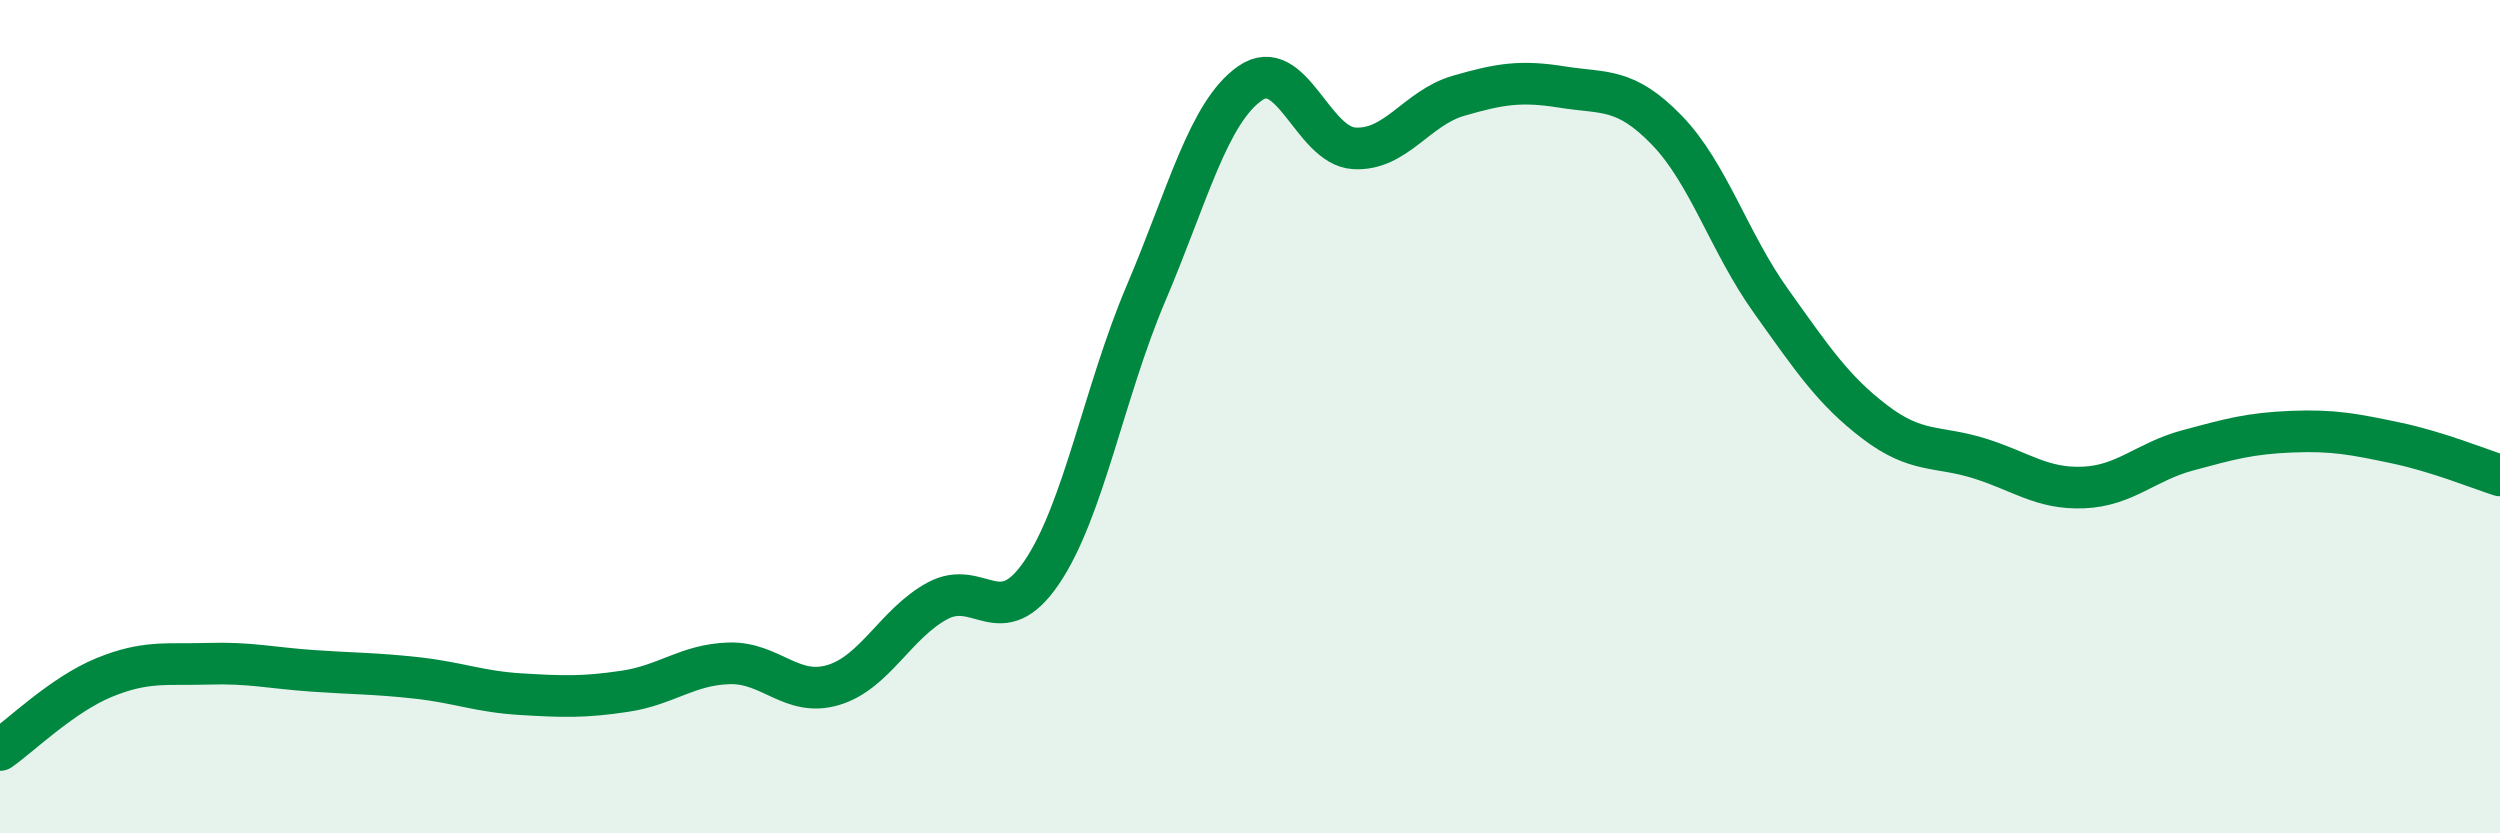
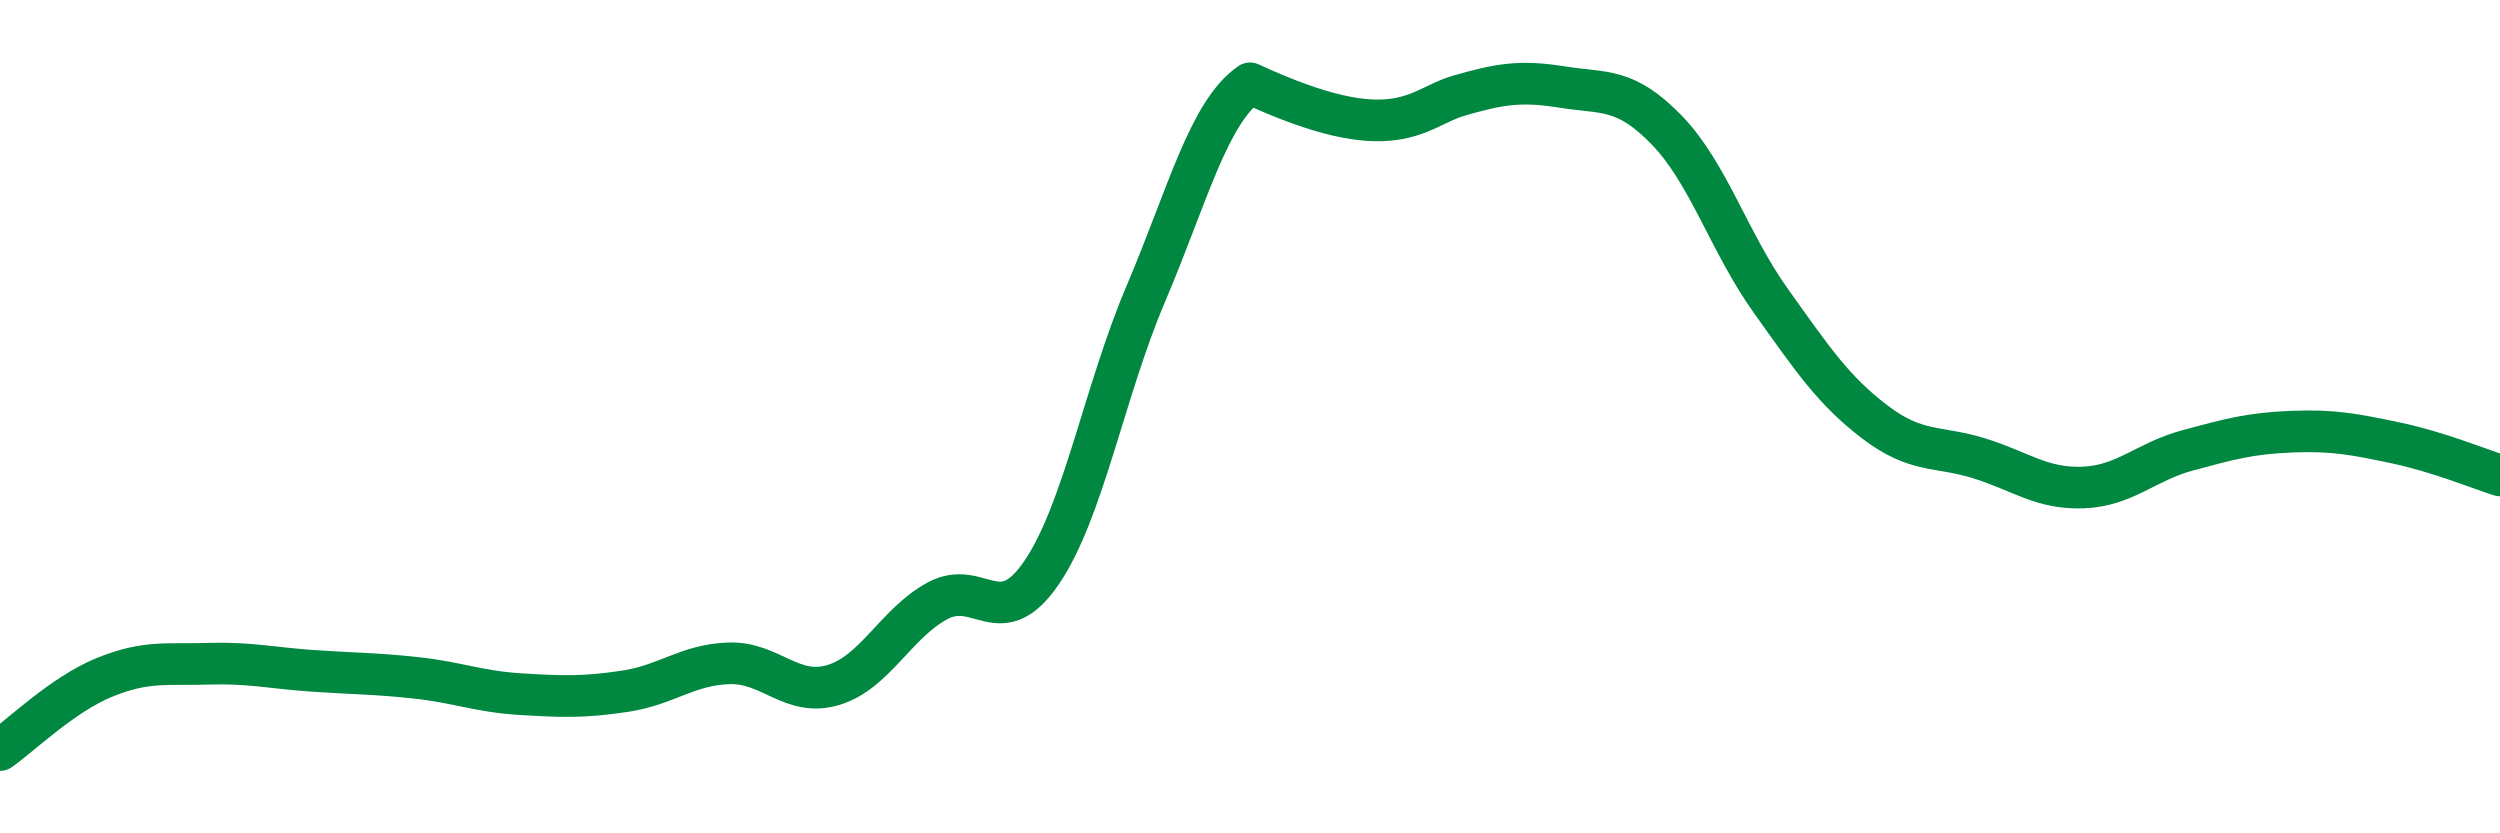
<svg xmlns="http://www.w3.org/2000/svg" width="60" height="20" viewBox="0 0 60 20">
-   <path d="M 0,18 C 0.5,17.65 1.5,16.67 2.5,16.26 C 3.5,15.85 4,15.96 5,15.93 C 6,15.9 6.5,16.03 7.5,16.1 C 8.5,16.17 9,16.16 10,16.27 C 11,16.38 11.5,16.6 12.5,16.66 C 13.5,16.72 14,16.74 15,16.59 C 16,16.44 16.5,15.95 17.5,15.92 C 18.5,15.89 19,16.74 20,16.44 C 21,16.14 21.5,14.96 22.5,14.42 C 23.5,13.88 24,15.21 25,13.74 C 26,12.27 26.5,9.4 27.5,7.05 C 28.5,4.7 29,2.7 30,2 C 31,1.3 31.5,3.5 32.5,3.56 C 33.5,3.62 34,2.59 35,2.3 C 36,2.01 36.5,1.93 37.5,2.09 C 38.5,2.25 39,2.09 40,3.12 C 41,4.15 41.5,5.82 42.5,7.22 C 43.5,8.62 44,9.37 45,10.13 C 46,10.89 46.5,10.69 47.5,11 C 48.5,11.31 49,11.74 50,11.7 C 51,11.66 51.5,11.08 52.5,10.81 C 53.5,10.54 54,10.4 55,10.36 C 56,10.32 56.5,10.42 57.5,10.63 C 58.5,10.84 59.5,11.25 60,11.41L60 20L0 20Z" fill="#008740" opacity="0.1" stroke-linecap="round" stroke-linejoin="round" />
-   <path d="M 0,18 C 0.5,17.65 1.5,16.67 2.5,16.26 C 3.5,15.85 4,15.96 5,15.93 C 6,15.9 6.5,16.03 7.5,16.1 C 8.5,16.17 9,16.16 10,16.27 C 11,16.38 11.5,16.6 12.5,16.66 C 13.5,16.72 14,16.74 15,16.59 C 16,16.44 16.5,15.95 17.5,15.92 C 18.5,15.89 19,16.74 20,16.44 C 21,16.14 21.5,14.96 22.5,14.42 C 23.5,13.88 24,15.21 25,13.74 C 26,12.27 26.5,9.4 27.5,7.05 C 28.5,4.7 29,2.7 30,2 C 31,1.3 31.5,3.5 32.5,3.56 C 33.5,3.62 34,2.59 35,2.3 C 36,2.01 36.5,1.93 37.5,2.09 C 38.5,2.25 39,2.09 40,3.12 C 41,4.15 41.5,5.82 42.5,7.22 C 43.5,8.62 44,9.37 45,10.13 C 46,10.89 46.5,10.69 47.5,11 C 48.5,11.31 49,11.74 50,11.7 C 51,11.66 51.5,11.08 52.5,10.81 C 53.5,10.54 54,10.4 55,10.36 C 56,10.32 56.5,10.42 57.5,10.63 C 58.5,10.84 59.5,11.25 60,11.41" stroke="#008740" stroke-width="1" fill="none" stroke-linecap="round" stroke-linejoin="round" />
+   <path d="M 0,18 C 0.5,17.65 1.5,16.67 2.5,16.26 C 3.5,15.85 4,15.96 5,15.93 C 6,15.9 6.5,16.03 7.5,16.1 C 8.5,16.17 9,16.16 10,16.27 C 11,16.38 11.5,16.6 12.5,16.66 C 13.5,16.72 14,16.74 15,16.59 C 16,16.44 16.5,15.95 17.5,15.92 C 18.5,15.89 19,16.74 20,16.44 C 21,16.14 21.5,14.96 22.5,14.42 C 23.5,13.88 24,15.21 25,13.74 C 26,12.27 26.5,9.4 27.5,7.05 C 28.5,4.7 29,2.7 30,2 C 33.5,3.62 34,2.59 35,2.3 C 36,2.01 36.5,1.93 37.5,2.09 C 38.5,2.25 39,2.09 40,3.12 C 41,4.15 41.5,5.82 42.5,7.22 C 43.5,8.62 44,9.37 45,10.13 C 46,10.89 46.5,10.69 47.5,11 C 48.5,11.31 49,11.74 50,11.7 C 51,11.66 51.5,11.08 52.5,10.81 C 53.5,10.54 54,10.4 55,10.36 C 56,10.32 56.5,10.42 57.5,10.63 C 58.5,10.84 59.5,11.25 60,11.41" stroke="#008740" stroke-width="1" fill="none" stroke-linecap="round" stroke-linejoin="round" />
</svg>